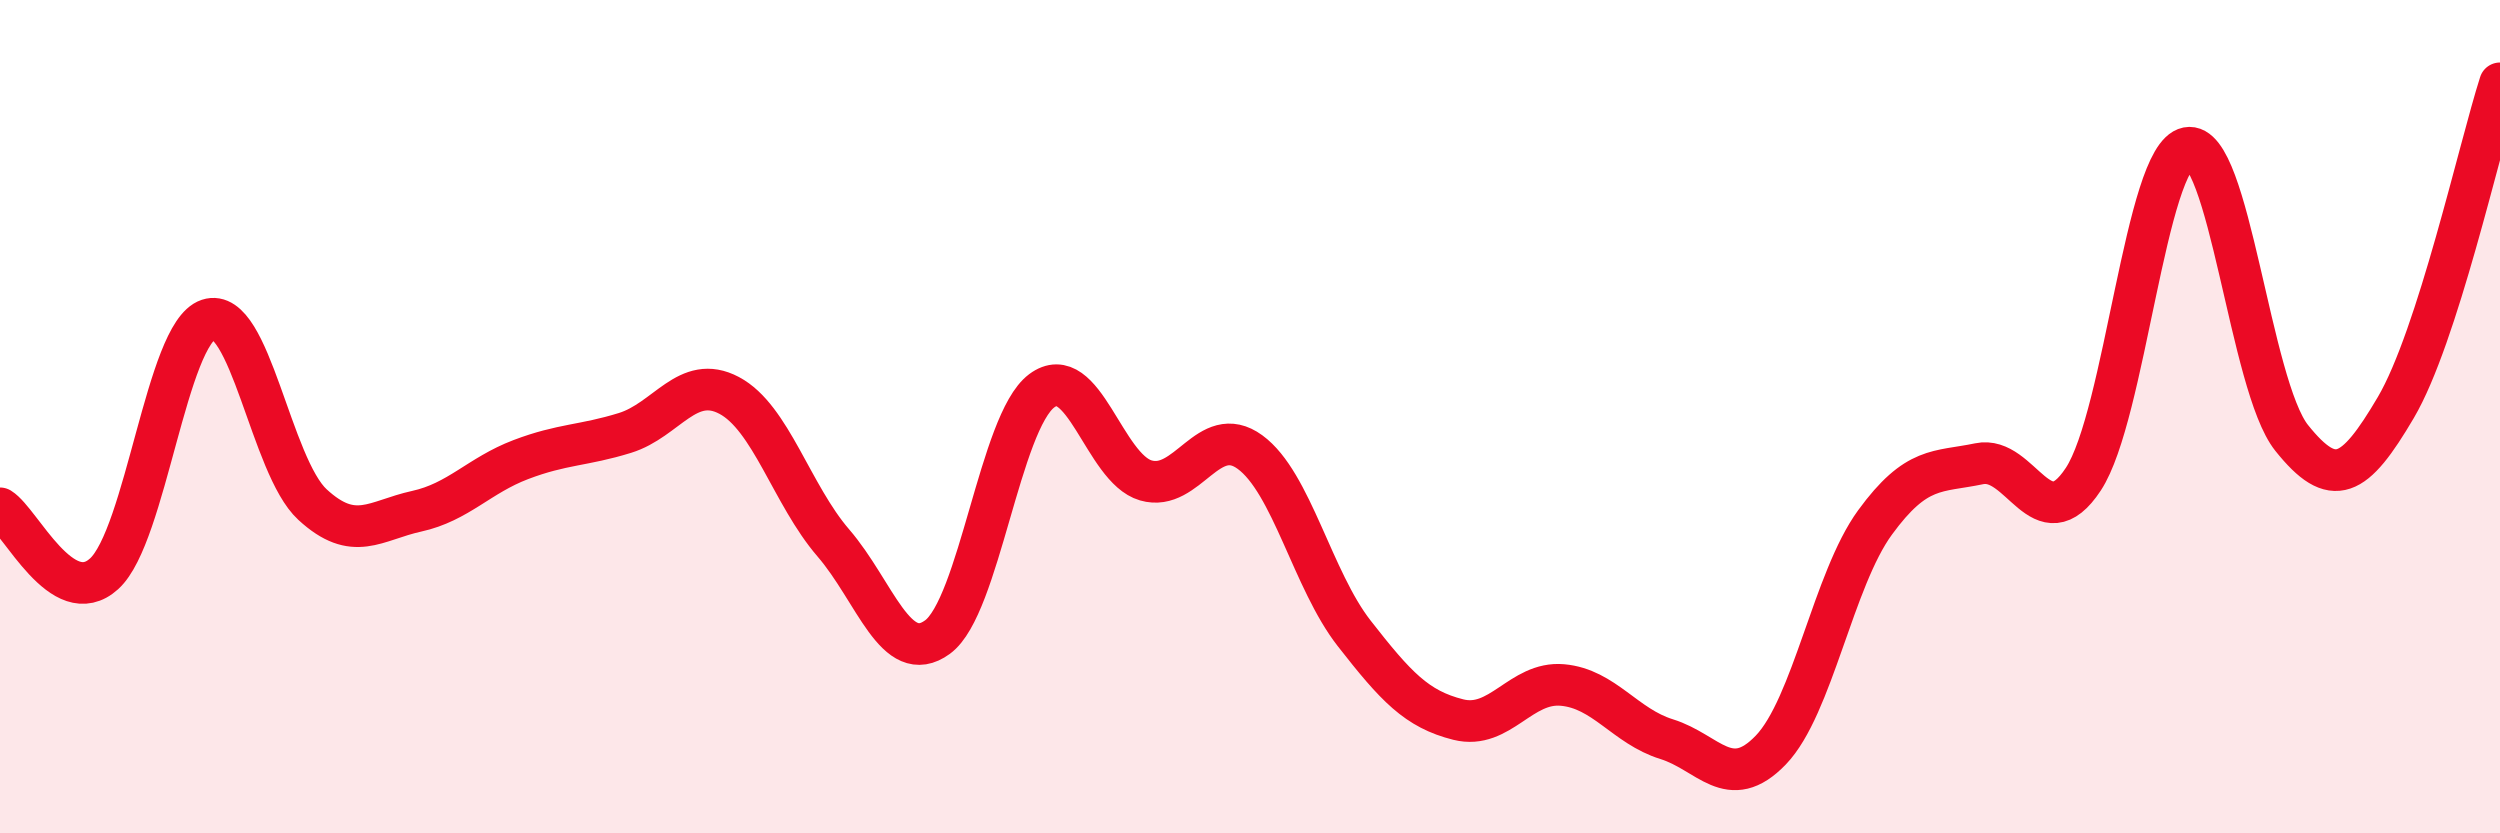
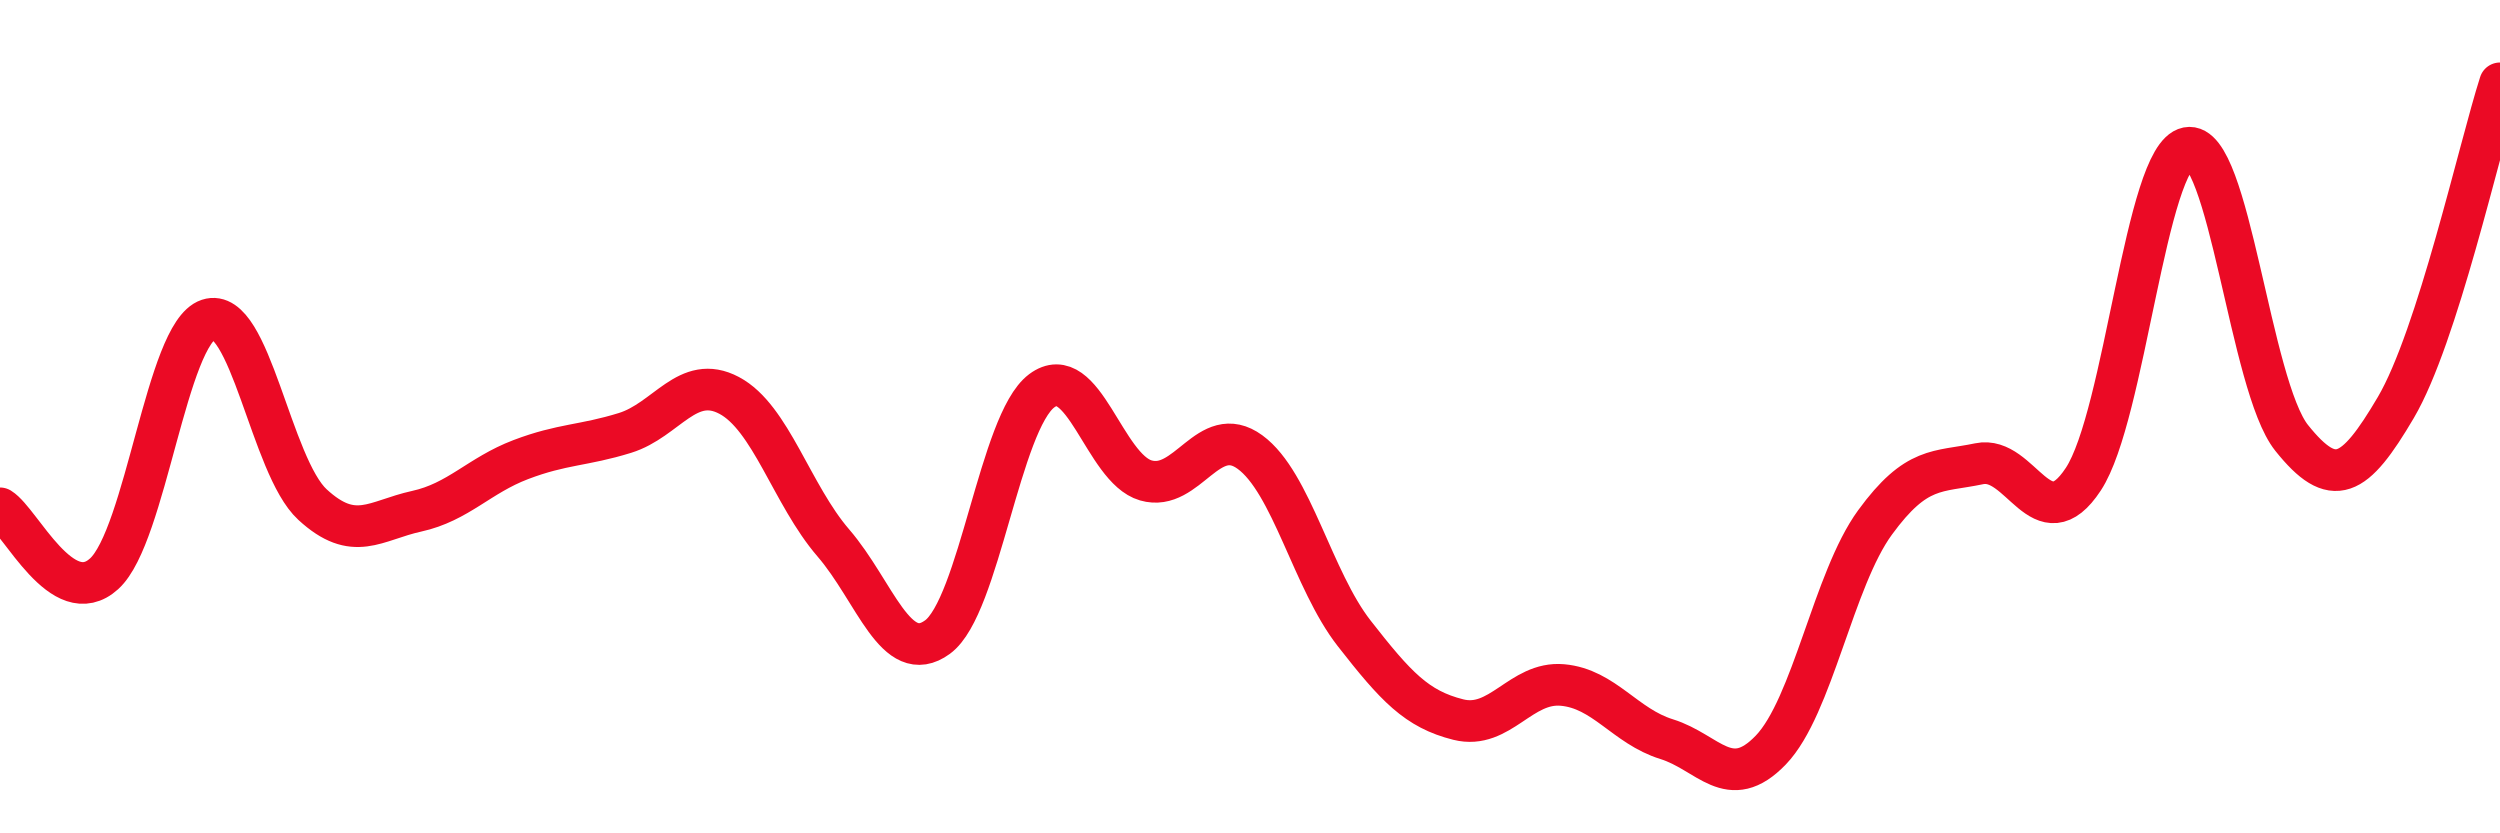
<svg xmlns="http://www.w3.org/2000/svg" width="60" height="20" viewBox="0 0 60 20">
-   <path d="M 0,12.2 C 0.5,12.51 1.5,14.68 2.5,13.77 C 3.5,12.86 4,8 5,7.67 C 6,7.34 6.5,11.19 7.5,12.11 C 8.5,13.03 9,12.49 10,12.27 C 11,12.05 11.5,11.41 12.5,11.03 C 13.5,10.65 14,10.7 15,10.39 C 16,10.08 16.5,8.96 17.5,9.49 C 18.5,10.02 19,11.87 20,13.03 C 21,14.19 21.5,16.02 22.5,15.29 C 23.5,14.56 24,10.13 25,9.38 C 26,8.63 26.5,11.24 27.5,11.53 C 28.5,11.82 29,10.12 30,10.85 C 31,11.58 31.5,13.92 32.5,15.2 C 33.5,16.48 34,17.02 35,17.27 C 36,17.52 36.5,16.35 37.5,16.44 C 38.5,16.53 39,17.43 40,17.74 C 41,18.05 41.5,19.04 42.5,18 C 43.5,16.96 44,13.91 45,12.54 C 46,11.17 46.5,11.34 47.5,11.13 C 48.5,10.92 49,13.02 50,11.5 C 51,9.98 51.5,3.75 52.5,3.55 C 53.5,3.35 54,9.26 55,10.51 C 56,11.76 56.5,11.48 57.5,9.78 C 58.5,8.08 59.5,3.56 60,2L60 20L0 20Z" fill="#EB0A25" opacity="0.1" stroke-linecap="round" stroke-linejoin="round" />
  <path d="M 0,12.2 C 0.5,12.51 1.5,14.68 2.5,13.77 C 3.5,12.86 4,8 5,7.67 C 6,7.34 6.5,11.19 7.5,12.11 C 8.5,13.03 9,12.49 10,12.27 C 11,12.05 11.5,11.41 12.5,11.03 C 13.5,10.65 14,10.7 15,10.39 C 16,10.08 16.5,8.96 17.5,9.49 C 18.5,10.02 19,11.87 20,13.03 C 21,14.19 21.5,16.02 22.5,15.29 C 23.5,14.56 24,10.13 25,9.38 C 26,8.63 26.5,11.24 27.5,11.53 C 28.5,11.82 29,10.12 30,10.85 C 31,11.58 31.5,13.92 32.5,15.2 C 33.5,16.48 34,17.02 35,17.27 C 36,17.52 36.5,16.35 37.5,16.44 C 38.5,16.53 39,17.43 40,17.74 C 41,18.05 41.5,19.04 42.5,18 C 43.5,16.96 44,13.91 45,12.54 C 46,11.17 46.5,11.34 47.5,11.13 C 48.5,10.92 49,13.02 50,11.5 C 51,9.98 51.5,3.75 52.5,3.55 C 53.5,3.35 54,9.26 55,10.51 C 56,11.76 56.5,11.48 57.5,9.78 C 58.5,8.08 59.5,3.56 60,2" stroke="#EB0A25" stroke-width="1" fill="none" stroke-linecap="round" stroke-linejoin="round" />
</svg>